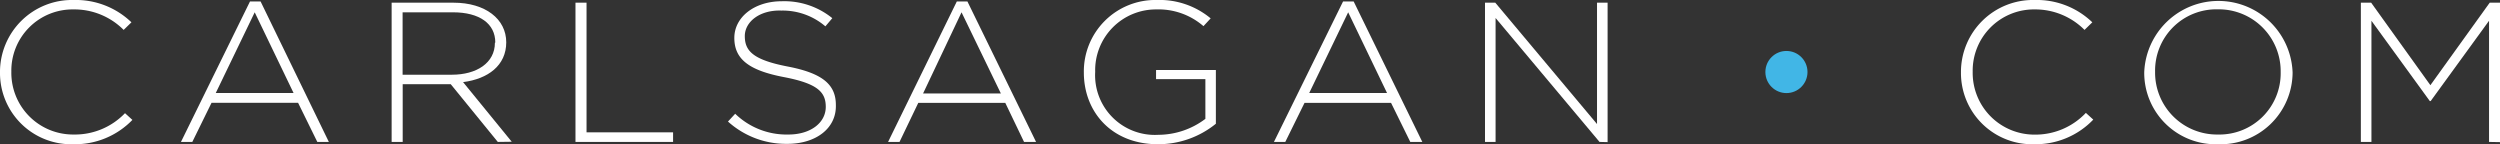
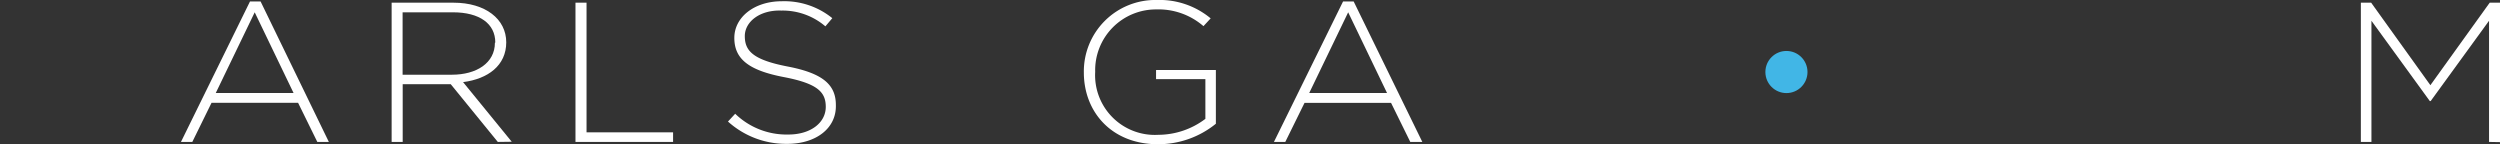
<svg xmlns="http://www.w3.org/2000/svg" id="Layer_1" data-name="Layer 1" viewBox="0 0 260 15">
  <rect x="0" y="0" width="260" height="15" fill="#333333" stroke="none" />
  <defs>
    <style>.cls-1{fill:#41b6e6;}.cls-2{fill:#fff;}</style>
  </defs>
  <title>CS_logo</title>
  <circle class="cls-1" cx="185.79" cy="7.49" r="2.19" />
-   <path class="cls-2" d="M8.63,15.72A7.41,7.41,0,0,1,1,8.26v0A7.49,7.49,0,0,1,8.67.72a8.33,8.33,0,0,1,6,2.32l-.81.79A7.23,7.23,0,0,0,8.65,1.7,6.37,6.37,0,0,0,2.18,8.18v0a6.42,6.42,0,0,0,6.49,6.53A7.21,7.21,0,0,0,14,12.49l.77.7A8.3,8.3,0,0,1,8.63,15.72Z" transform="translate(-1 -0.72)" />
  <path class="cls-2" d="M34,15.48,32,11.41H23L21,15.48H19.82L27,.87h1.1L35.2,15.48ZM27.49,2l-4.05,8.39h8.09Z" transform="translate(-1 -0.72)" />
  <path class="cls-2" d="M52.77,15.48l-4.89-6h-5v6H41.73V1h6.44c3.31,0,5.48,1.7,5.48,4.12v0c0,2.42-1.91,3.81-4.49,4.14l5.06,6.2ZM52.51,5.14C52.51,3.19,50.89,2,48.1,2H42.87V8.49H48c2.56,0,4.47-1.22,4.47-3.32Z" transform="translate(-1 -0.72)" />
-   <path class="cls-2" d="M60.85,15.48V1H62V14.48h9v1Z" transform="translate(-1 -0.72)" />
+   <path class="cls-2" d="M60.85,15.48V1H62V14.48h9v1" transform="translate(-1 -0.72)" />
  <path class="cls-2" d="M82.89,15.68a9,9,0,0,1-6.18-2.32l.75-.81A7.67,7.67,0,0,0,83,14.71c2.3,0,3.88-1.22,3.88-2.88v0c0-1.53-.85-2.42-4.34-3.09-3.68-.7-5.17-1.89-5.17-4.08v0c0-2.15,2.08-3.81,4.93-3.81a7.92,7.92,0,0,1,5.26,1.76l-.72.85a6.83,6.83,0,0,0-4.58-1.64C80,1.74,78.46,3,78.46,4.47v0c0,1.53.83,2.47,4.47,3.17s5,1.89,5,4v0C88,14.07,85.85,15.68,82.89,15.68Z" transform="translate(-1 -0.72)" />
-   <path class="cls-2" d="M107.5,15.48l-1.95-4.06H96.5l-1.95,4.06H93.36L100.51.87h1.1l7.14,14.61ZM101,2,97,10.44h8.09Z" transform="translate(-1 -0.72)" />
  <path class="cls-2" d="M121.43,15.72c-4.84,0-7.71-3.38-7.71-7.46v0A7.43,7.43,0,0,1,121.3.72a8.32,8.32,0,0,1,5.61,1.91l-.75.81a7.14,7.14,0,0,0-4.93-1.74,6.32,6.32,0,0,0-6.33,6.49v0a6.21,6.21,0,0,0,6.57,6.55,8.15,8.15,0,0,0,4.89-1.66V8.95h-5.13V8h6.22v5.59A9.52,9.52,0,0,1,121.43,15.72Z" transform="translate(-1 -0.72)" />
  <path class="cls-2" d="M147.67,15.48l-2-4.06h-9l-2,4.06h-1.18L140.68.87h1.1l7.14,14.61ZM141.21,2l-4.05,8.39h8.09Z" transform="translate(-1 -0.72)" />
-   <path class="cls-2" d="M167.35,15.48,156.54,2.59V15.48h-1.1V1h1.07l10.58,12.62V1h1.1v14.5Z" transform="translate(-1 -0.72)" />
-   <path class="cls-2" d="M212.56,15.72a7.41,7.41,0,0,1-7.62-7.46v0A7.49,7.49,0,0,1,212.6.72a8.32,8.32,0,0,1,6,2.32l-.81.79a7.23,7.23,0,0,0-5.17-2.13,6.37,6.37,0,0,0-6.46,6.49v0a6.42,6.42,0,0,0,6.49,6.53,7.21,7.21,0,0,0,5.28-2.26l.77.7A8.3,8.3,0,0,1,212.56,15.72Z" transform="translate(-1 -0.72)" />
-   <path class="cls-2" d="M231.64,15.72A7.43,7.43,0,0,1,224,8.26v0a7.72,7.72,0,0,1,15.43,0s0,0,0,0A7.5,7.5,0,0,1,231.64,15.72Zm6.55-7.5a6.44,6.44,0,0,0-6.55-6.53,6.37,6.37,0,0,0-6.51,6.49v0a6.44,6.44,0,0,0,6.55,6.53,6.37,6.37,0,0,0,6.51-6.49Z" transform="translate(-1 -0.72)" />
  <path class="cls-2" d="M259.86,15.48V2.88l-6.07,8.35h-.09l-6.07-8.35v12.6h-1.1V1h1.07l6.16,8.58L259.93,1H261v14.5Z" transform="translate(-1 -0.72)" />
</svg>